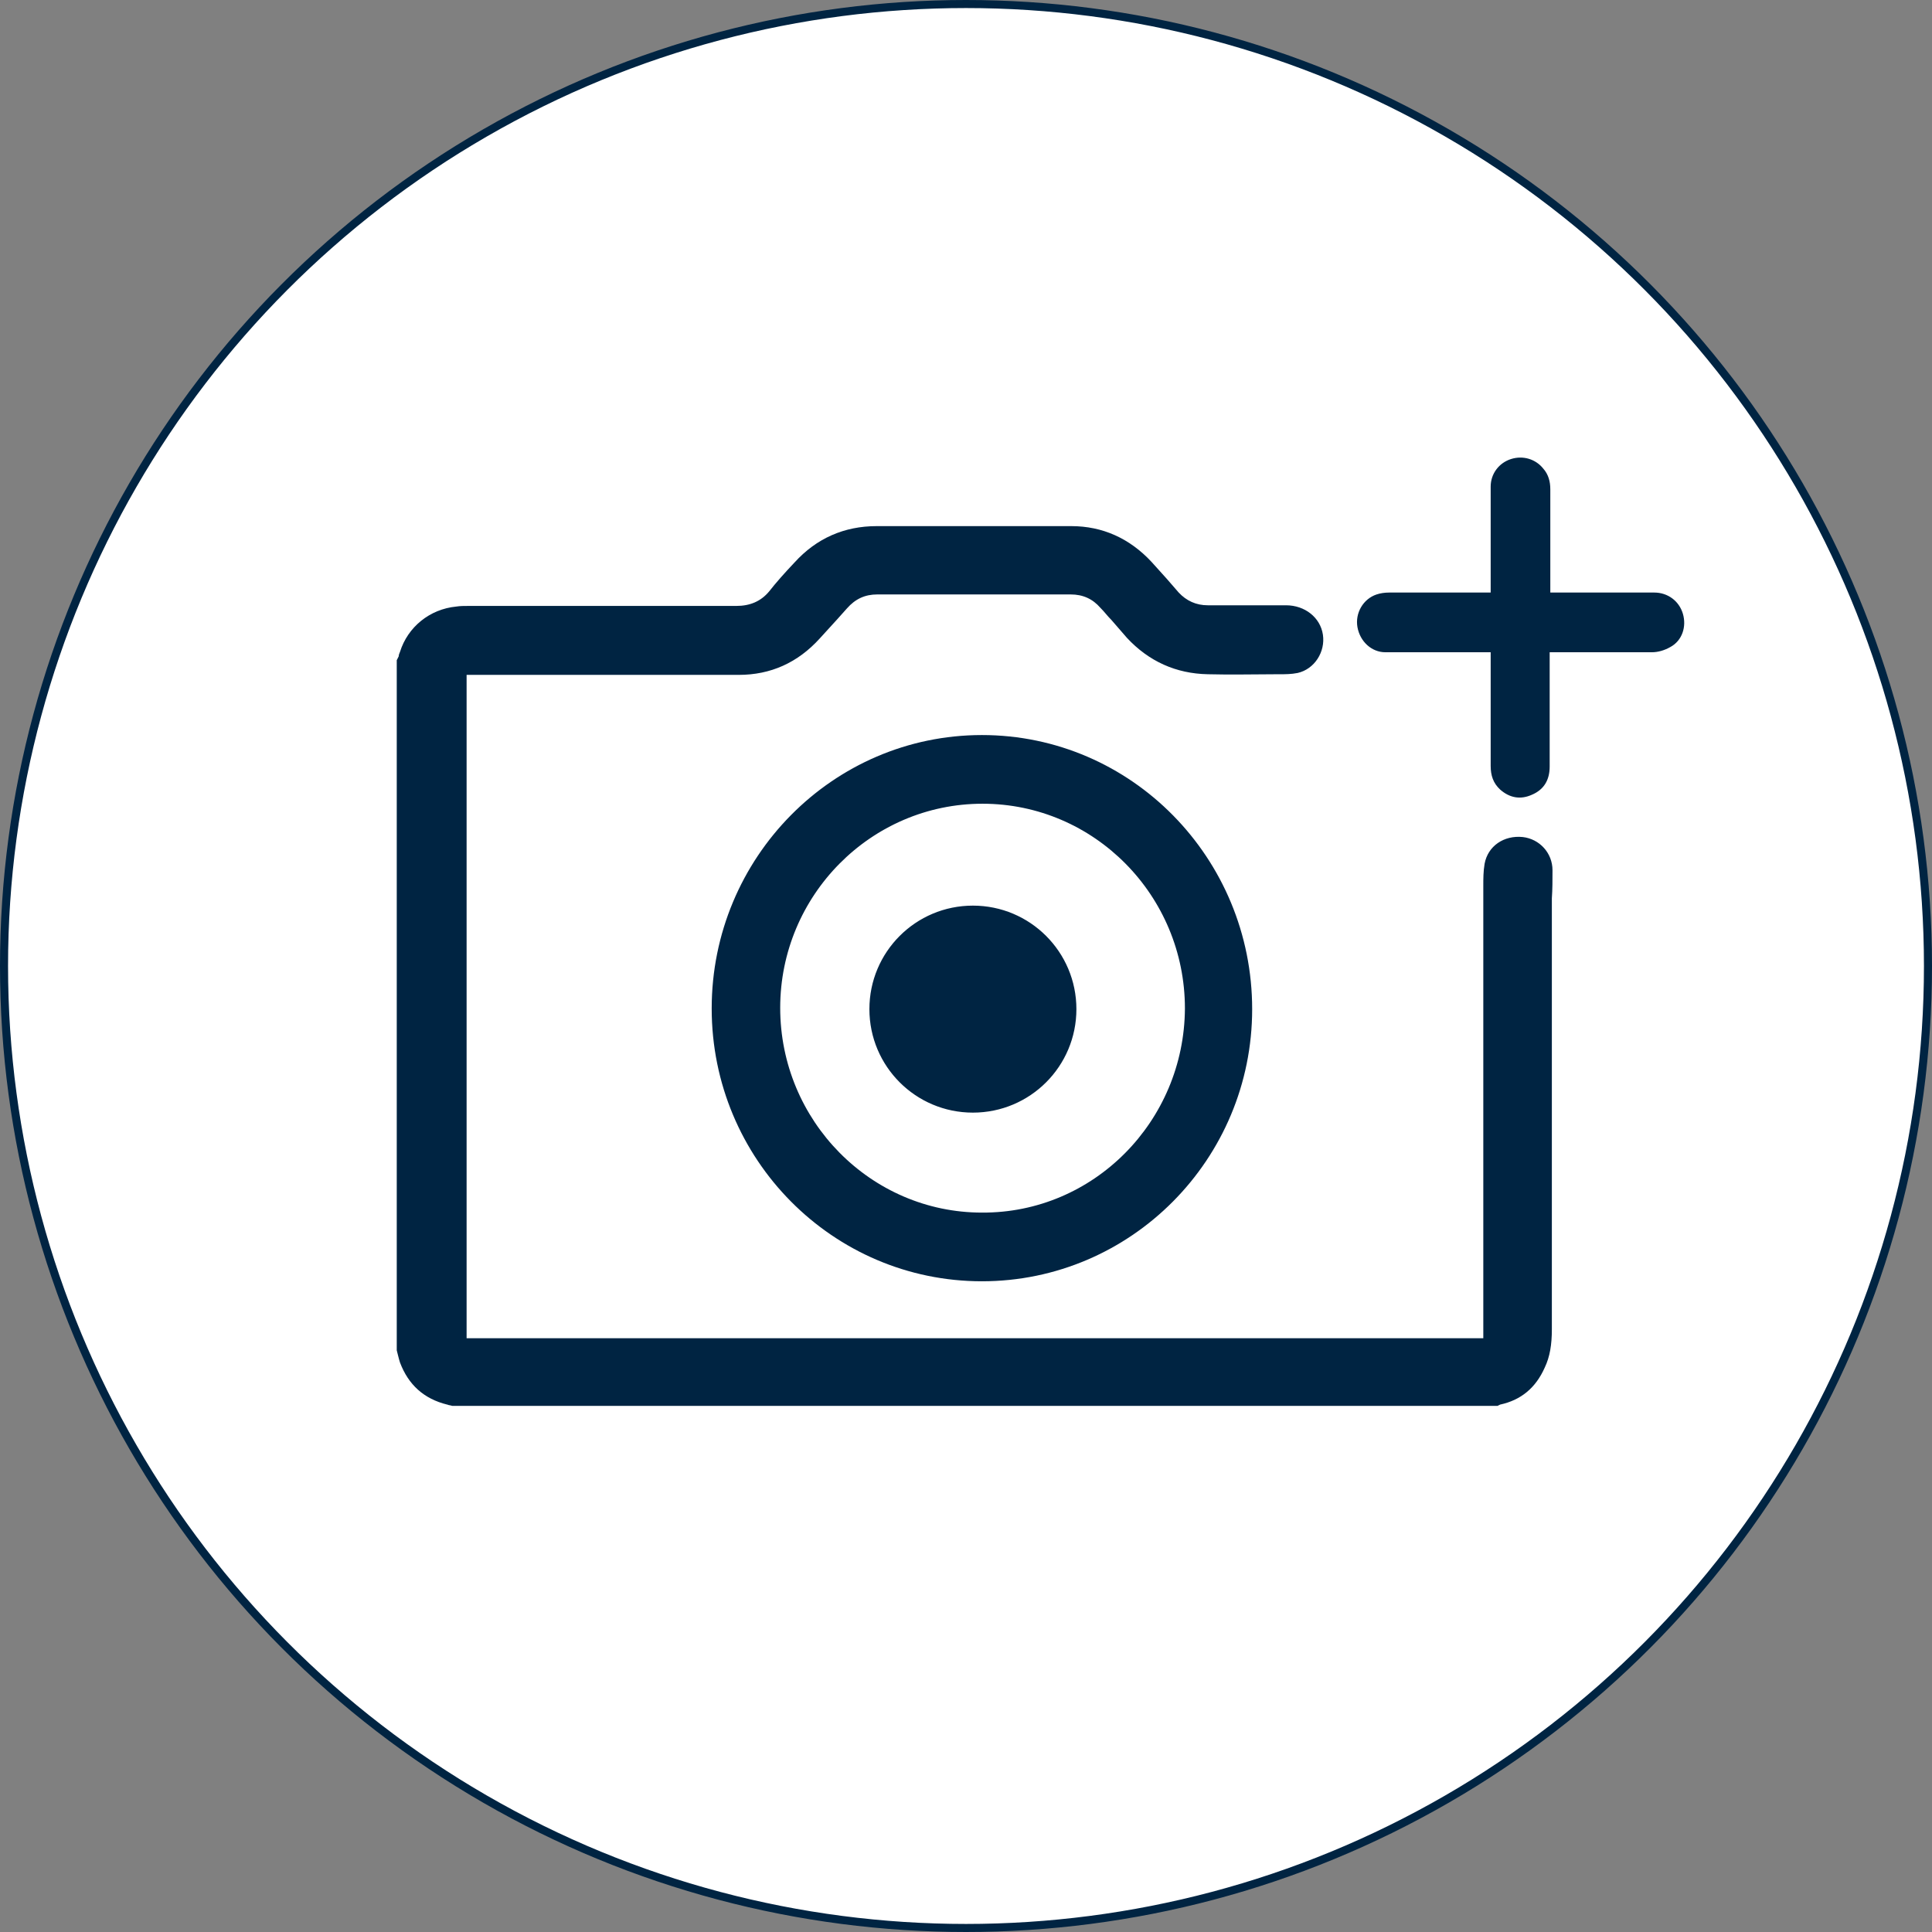
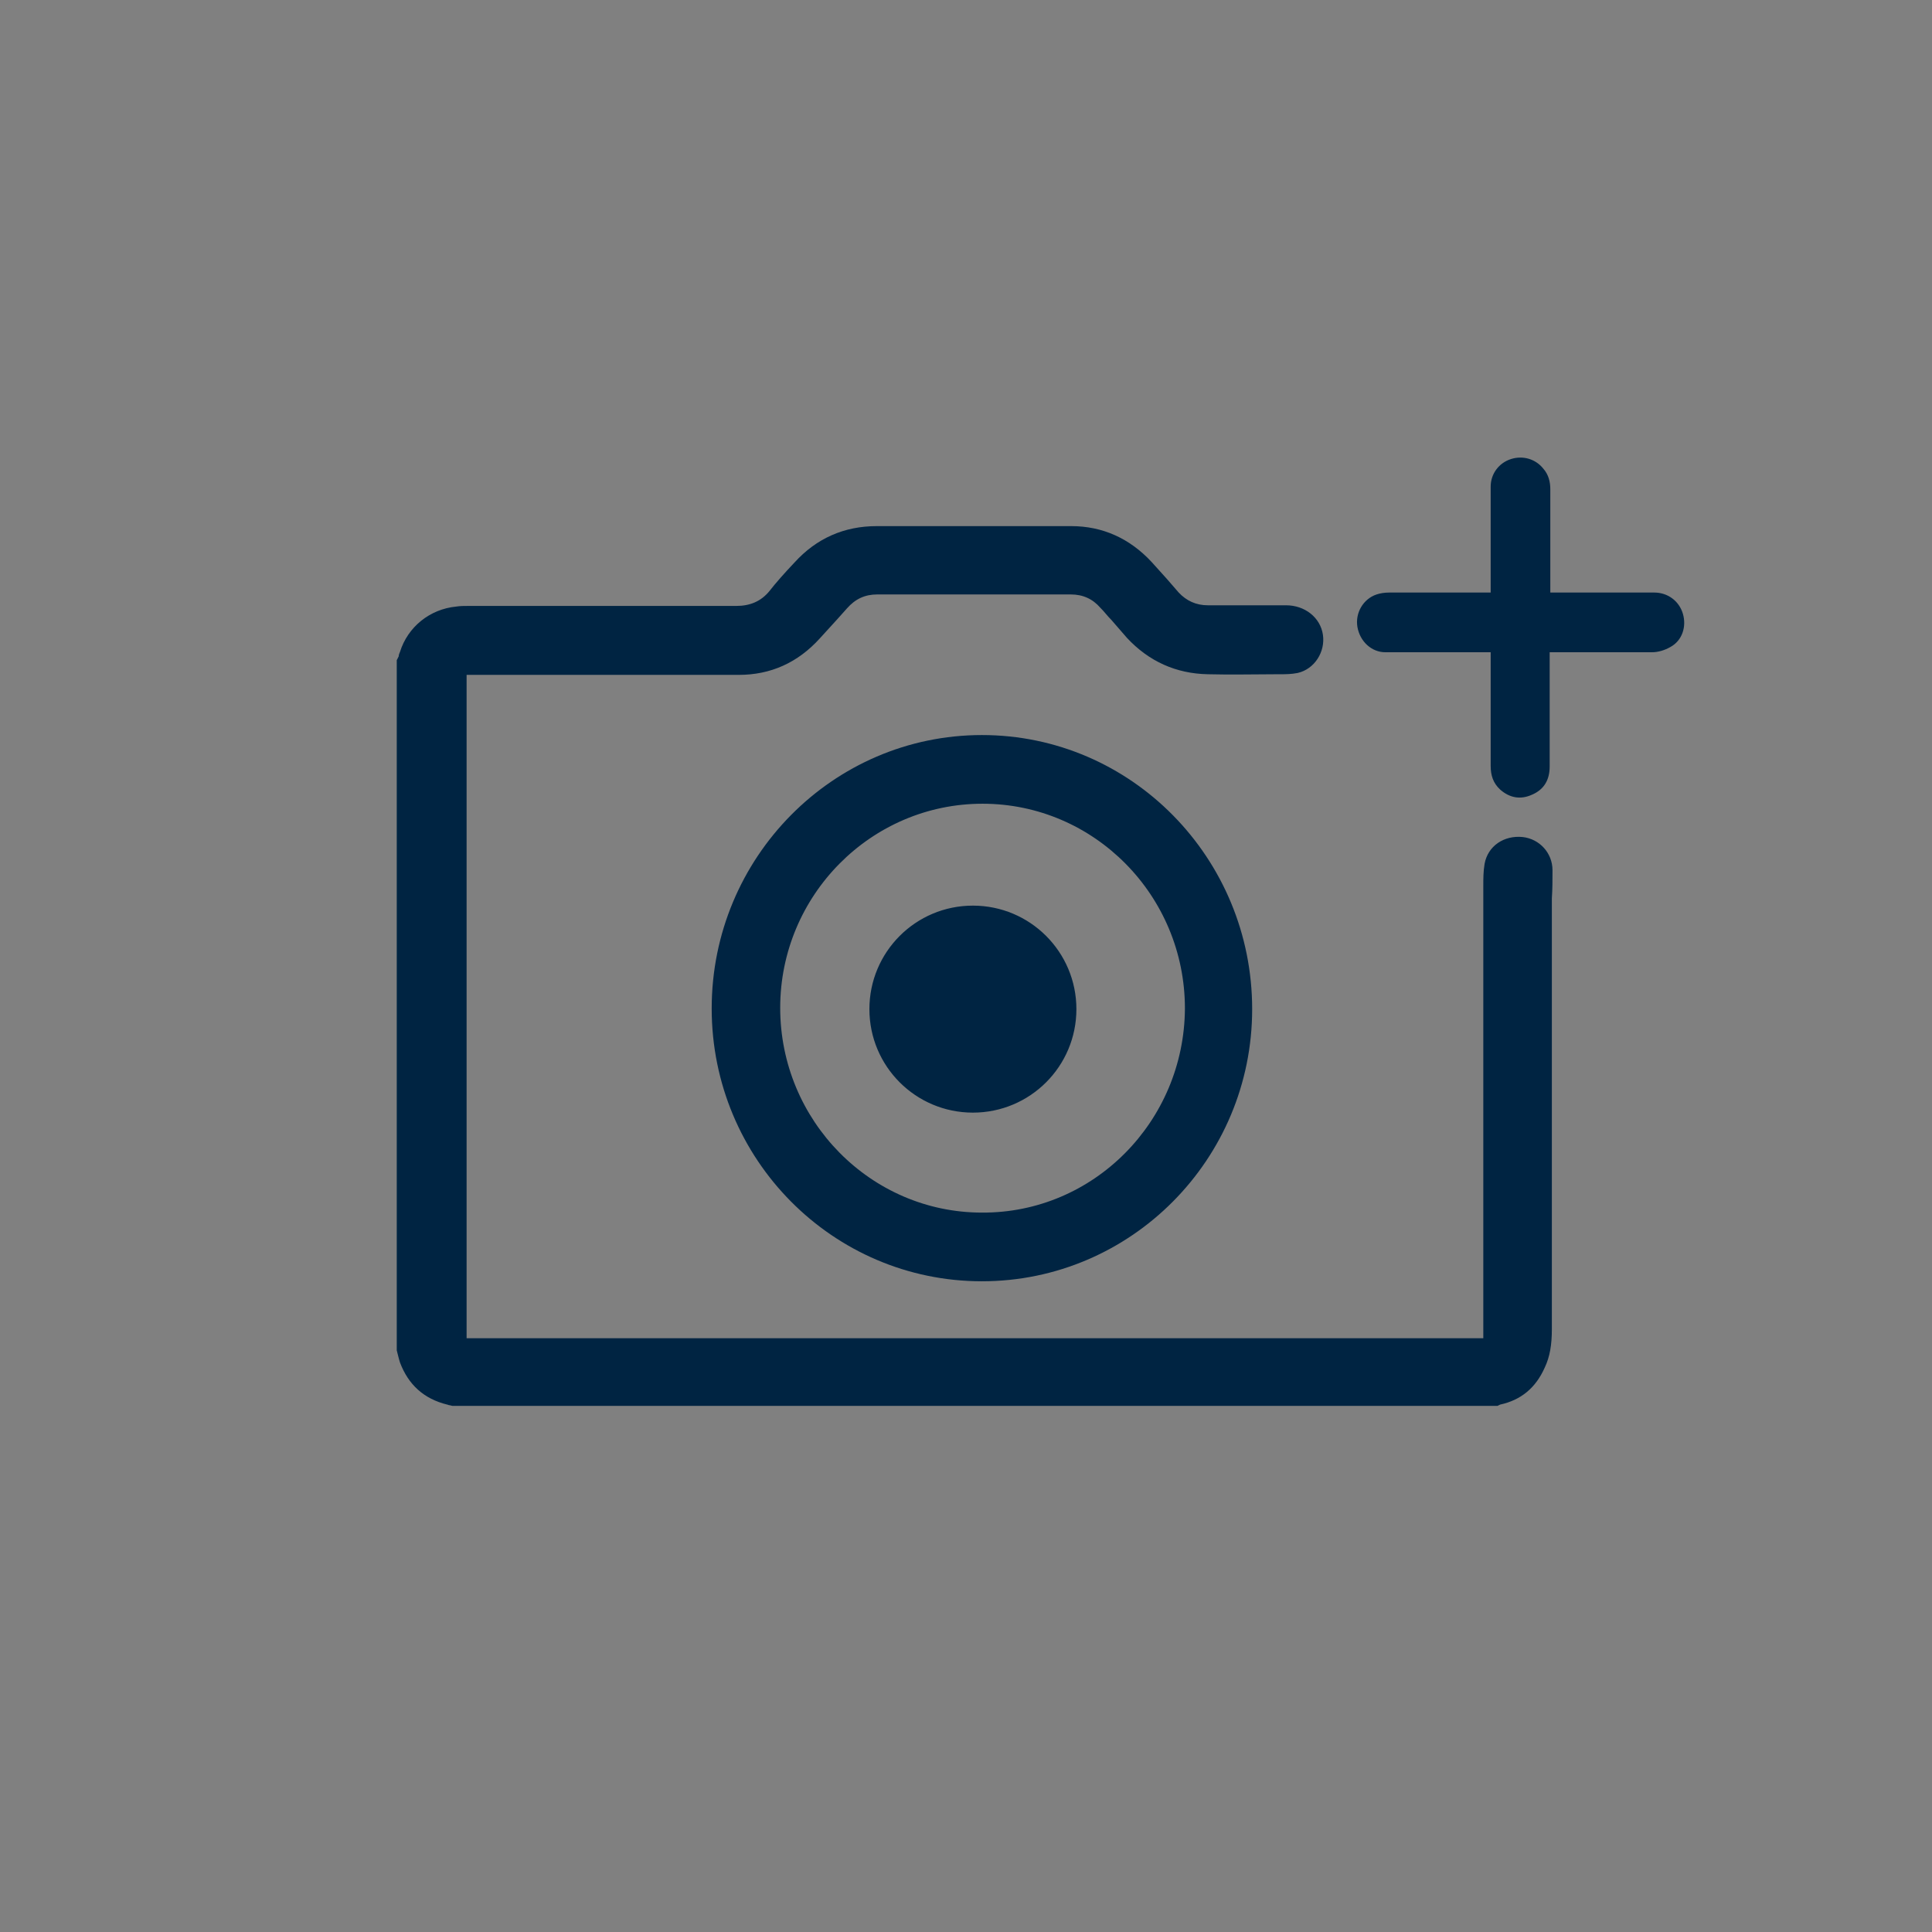
<svg xmlns="http://www.w3.org/2000/svg" width="240px" height="240px" viewBox="0 0 240 240" version="1.1">
  <rect x="0" y="0" width="240" height="240" fill="#808080" stroke="none" />
  <title>icon-11</title>
  <g id="官网手机端" stroke="none" stroke-width="1" fill="none" fill-rule="evenodd">
    <g id="产品-智能门店系统" transform="translate(-204, -1642)">
      <g id="introduce" transform="translate(106, 734)">
        <g id="icon-11" transform="translate(98, 908)">
-           <circle id="椭圆形备份-3" stroke="#002442" fill="#FFFFFF" cx="120" cy="120" r="119.5" />
          <path d="M133.083,65.357 C136.939,65.357 140.313,66.863 143.045,69.798 L143.045,69.798 L144.973,71.939 L146.419,73.604 C147.383,74.636 148.589,75.191 150.035,75.191 L150.035,75.191 L159.756,75.191 C162.086,75.191 164.014,76.697 164.336,78.84 C164.657,80.981 163.291,83.122 161.202,83.598 C160.399,83.757 159.676,83.757 158.953,83.757 L158.631,83.757 C155.9,83.757 152.927,83.835 150.035,83.757 C146.098,83.677 142.724,82.17 139.992,79.236 C139.349,78.521 138.707,77.728 138.064,77.015 C137.582,76.539 137.18,75.984 136.698,75.508 C135.734,74.397 134.529,73.843 133.002,73.843 L133.002,73.843 L108.98,73.843 C107.453,73.843 106.248,74.397 105.204,75.587 C104.802,76.064 104.4,76.46 103.999,76.935 L103.999,76.935 L101.829,79.315 C99.098,82.328 95.723,83.835 91.787,83.835 L91.787,83.835 L57.963,83.835 L57.963,166.237 L184.261,166.237 L184.261,110.086 C184.261,109.135 184.261,108.262 184.421,107.31 C184.823,105.09 186.831,103.741 189.161,103.98 C191.25,104.218 192.857,105.963 192.857,108.103 L192.857,108.103 C192.857,109.294 192.857,110.483 192.777,111.593 L192.777,111.593 L192.777,165.126 C192.777,167.03 192.536,168.536 191.893,169.884 C190.768,172.423 188.92,173.93 186.349,174.484 L186.349,174.484 L186.028,174.643 L56.195,174.643 L55.874,174.564 C55.713,174.564 55.633,174.484 55.552,174.484 C52.66,173.771 50.732,172.026 49.687,169.251 C49.607,169.013 49.527,168.695 49.446,168.378 L49.446,168.378 L49.286,167.743 L49.286,82.012 L49.527,81.535 C49.527,81.377 49.607,81.139 49.687,80.981 C50.652,77.887 53.383,75.667 56.677,75.349 C57.159,75.271 57.641,75.271 58.204,75.271 L58.204,75.271 L91.465,75.271 C93.153,75.271 94.518,74.715 95.563,73.447 C96.366,72.415 97.491,71.146 98.696,69.878 C101.428,66.863 104.882,65.357 108.9,65.357 L108.9,65.357 Z M121.978,91.311 C140.576,91.311 155.548,106.62 155.548,125.357 C155.548,144.015 140.497,159.165 121.978,159.165 C103.46,159.165 88.409,144.015 88.409,125.277 C88.409,106.54 103.46,91.311 121.978,91.311 Z M122.057,99.842 C108.188,99.842 96.919,111.244 96.919,125.198 C96.919,139.231 108.188,150.633 121.978,150.633 C135.848,150.713 147.116,139.311 147.195,125.277 C147.195,111.244 135.926,99.842 122.057,99.842 Z M120.857,112.5 C127.965,112.5 133.714,118.25 133.714,125.358 C133.714,132.465 127.965,138.214 120.857,138.214 C113.75,138.214 108,132.465 108,125.358 C108,118.25 113.75,112.5 120.857,112.5 Z M187.699,57.025 C189.196,56.547 190.772,57.025 191.718,58.221 C192.348,58.939 192.585,59.816 192.585,60.773 L192.585,60.773 L192.585,73.609 L205.508,73.609 C207.163,73.609 208.582,74.646 209.054,76.241 C209.527,77.836 208.976,79.589 207.478,80.386 C206.769,80.785 205.981,81.025 205.193,81.025 L205.193,81.025 L192.506,81.025 L192.506,95.218 C192.506,96.892 191.797,98.088 190.3,98.725 C188.881,99.364 187.542,99.124 186.36,98.088 C185.493,97.291 185.177,96.333 185.177,95.137 L185.177,95.137 L185.177,81.025 L172.096,81.025 C170.363,81.025 168.944,79.67 168.629,77.915 C168.314,76.161 169.338,74.406 170.993,73.849 C171.466,73.689 172.018,73.609 172.569,73.609 L172.569,73.609 L185.177,73.609 L185.177,60.453 C185.177,58.858 186.202,57.503 187.699,57.025 Z" id="形状结合" fill="#002442" />
        </g>
      </g>
    </g>
  </g>
</svg>